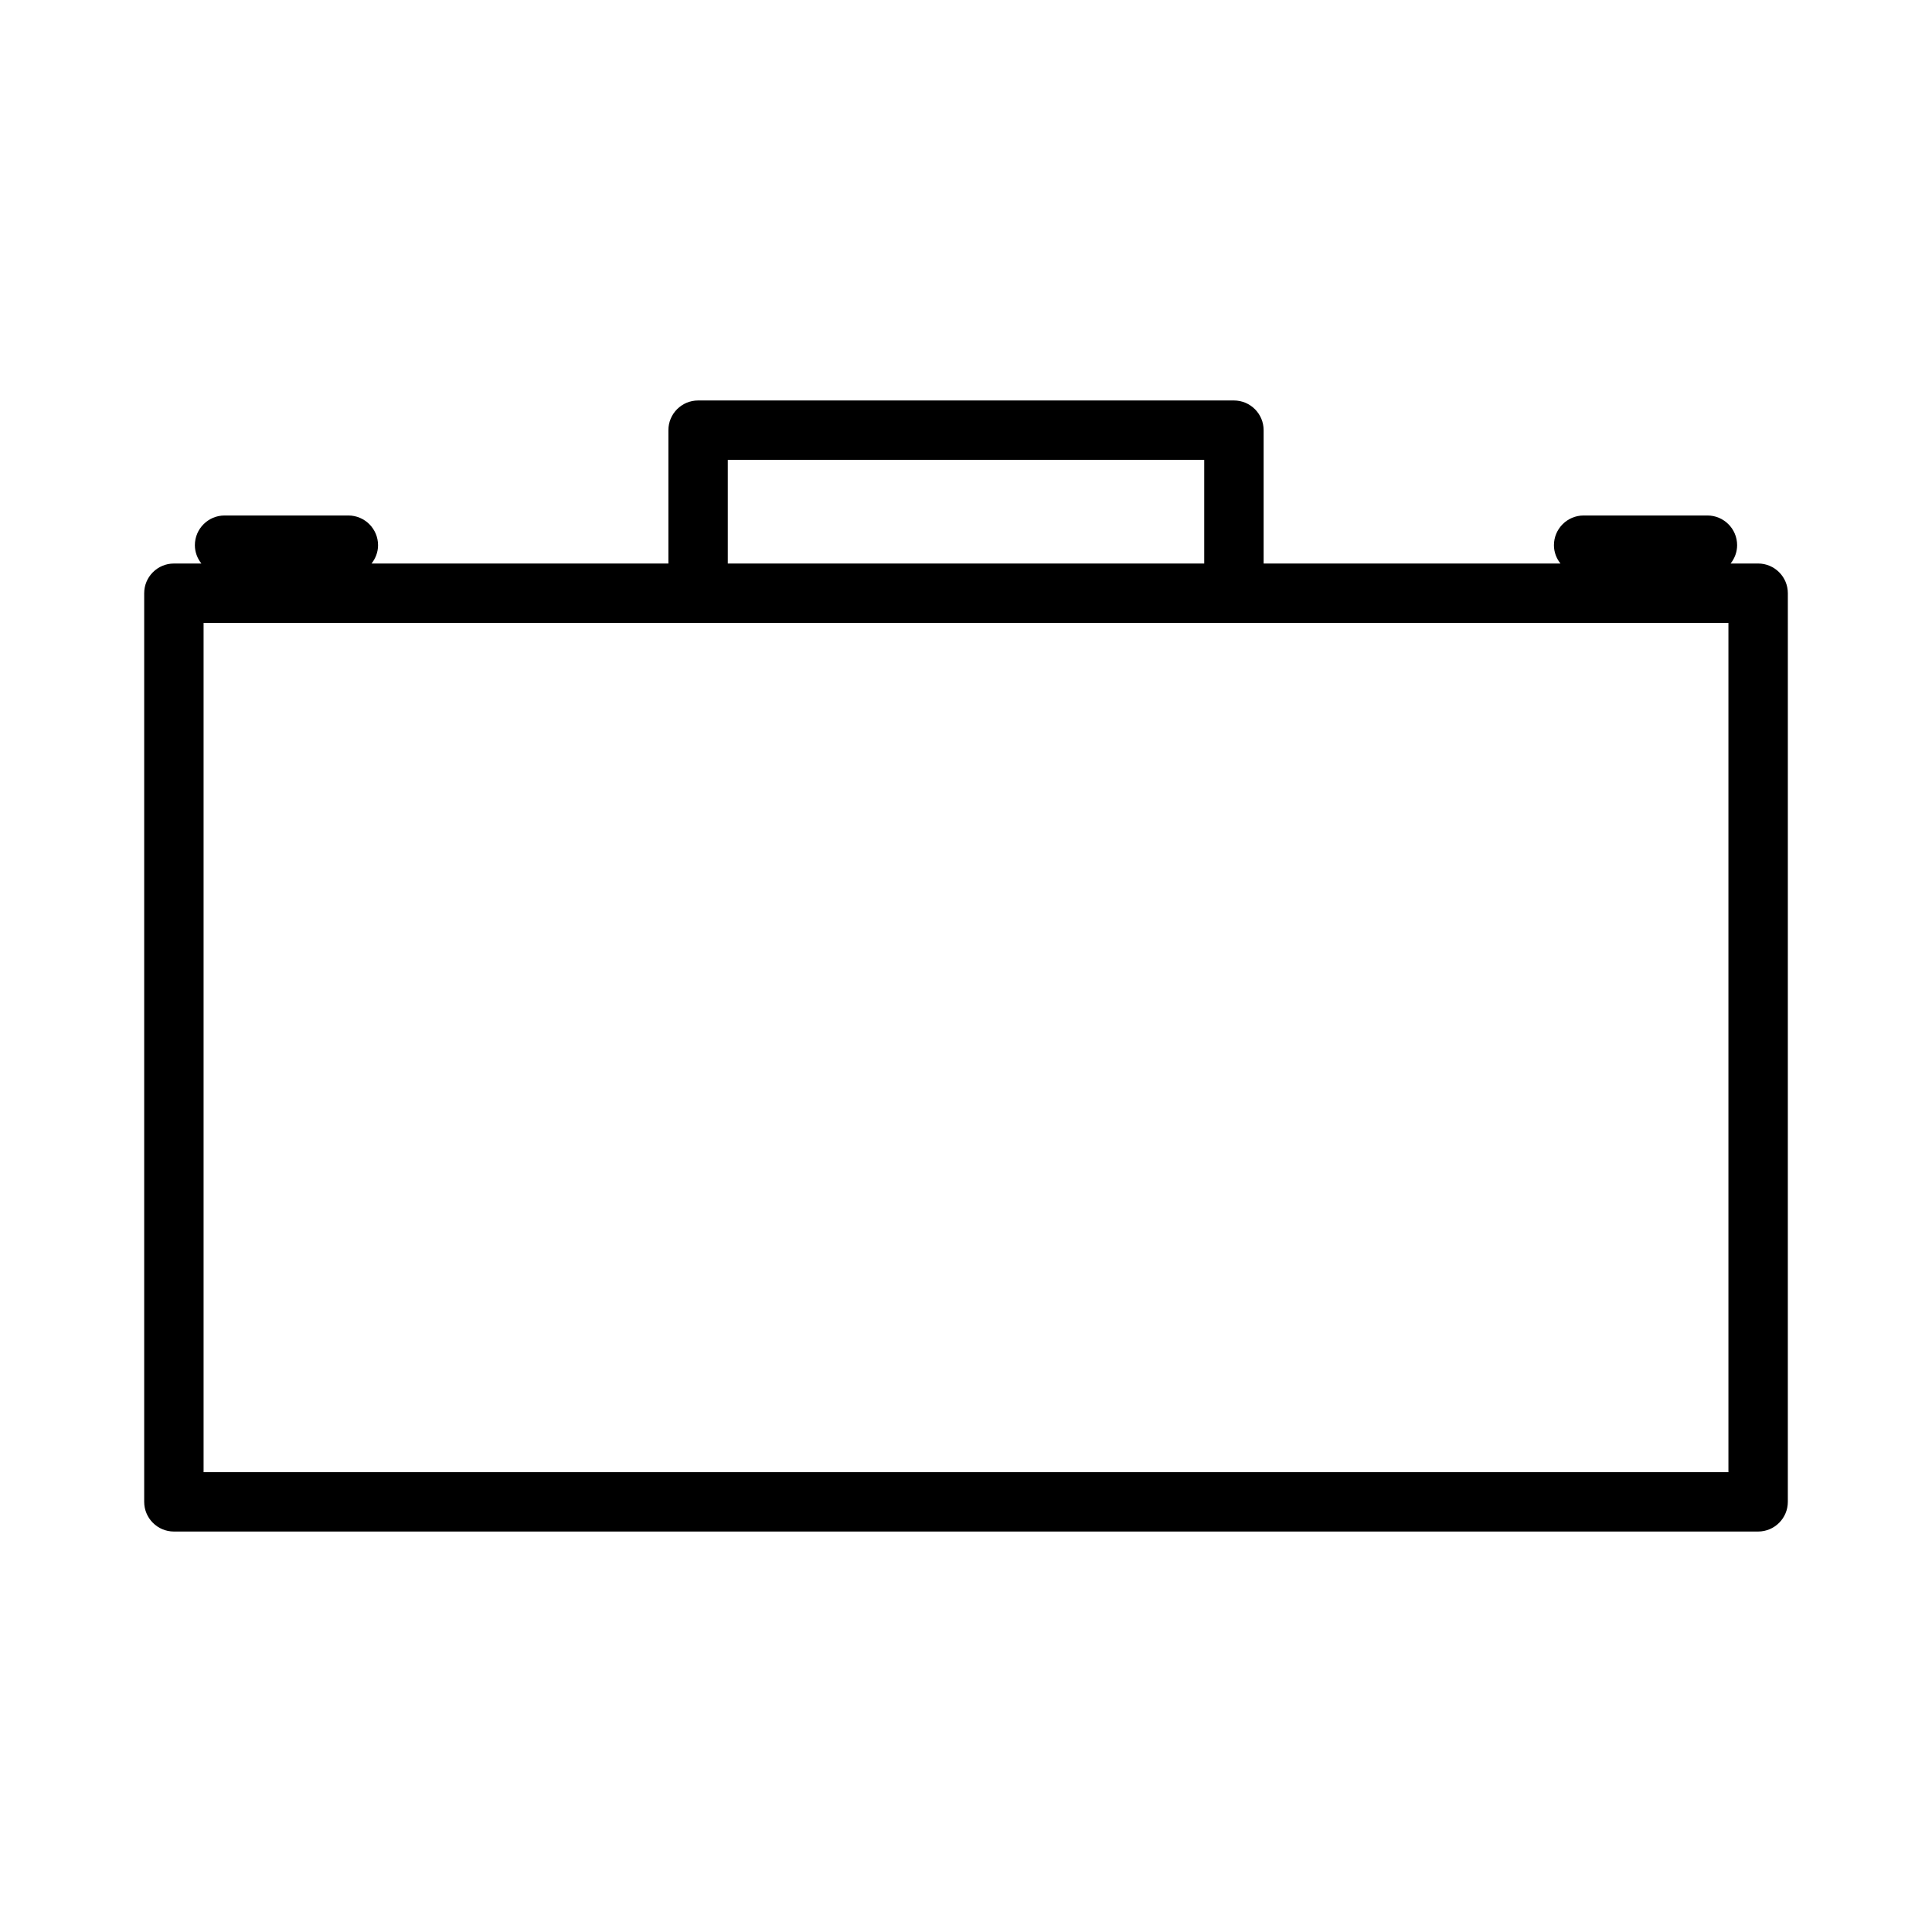
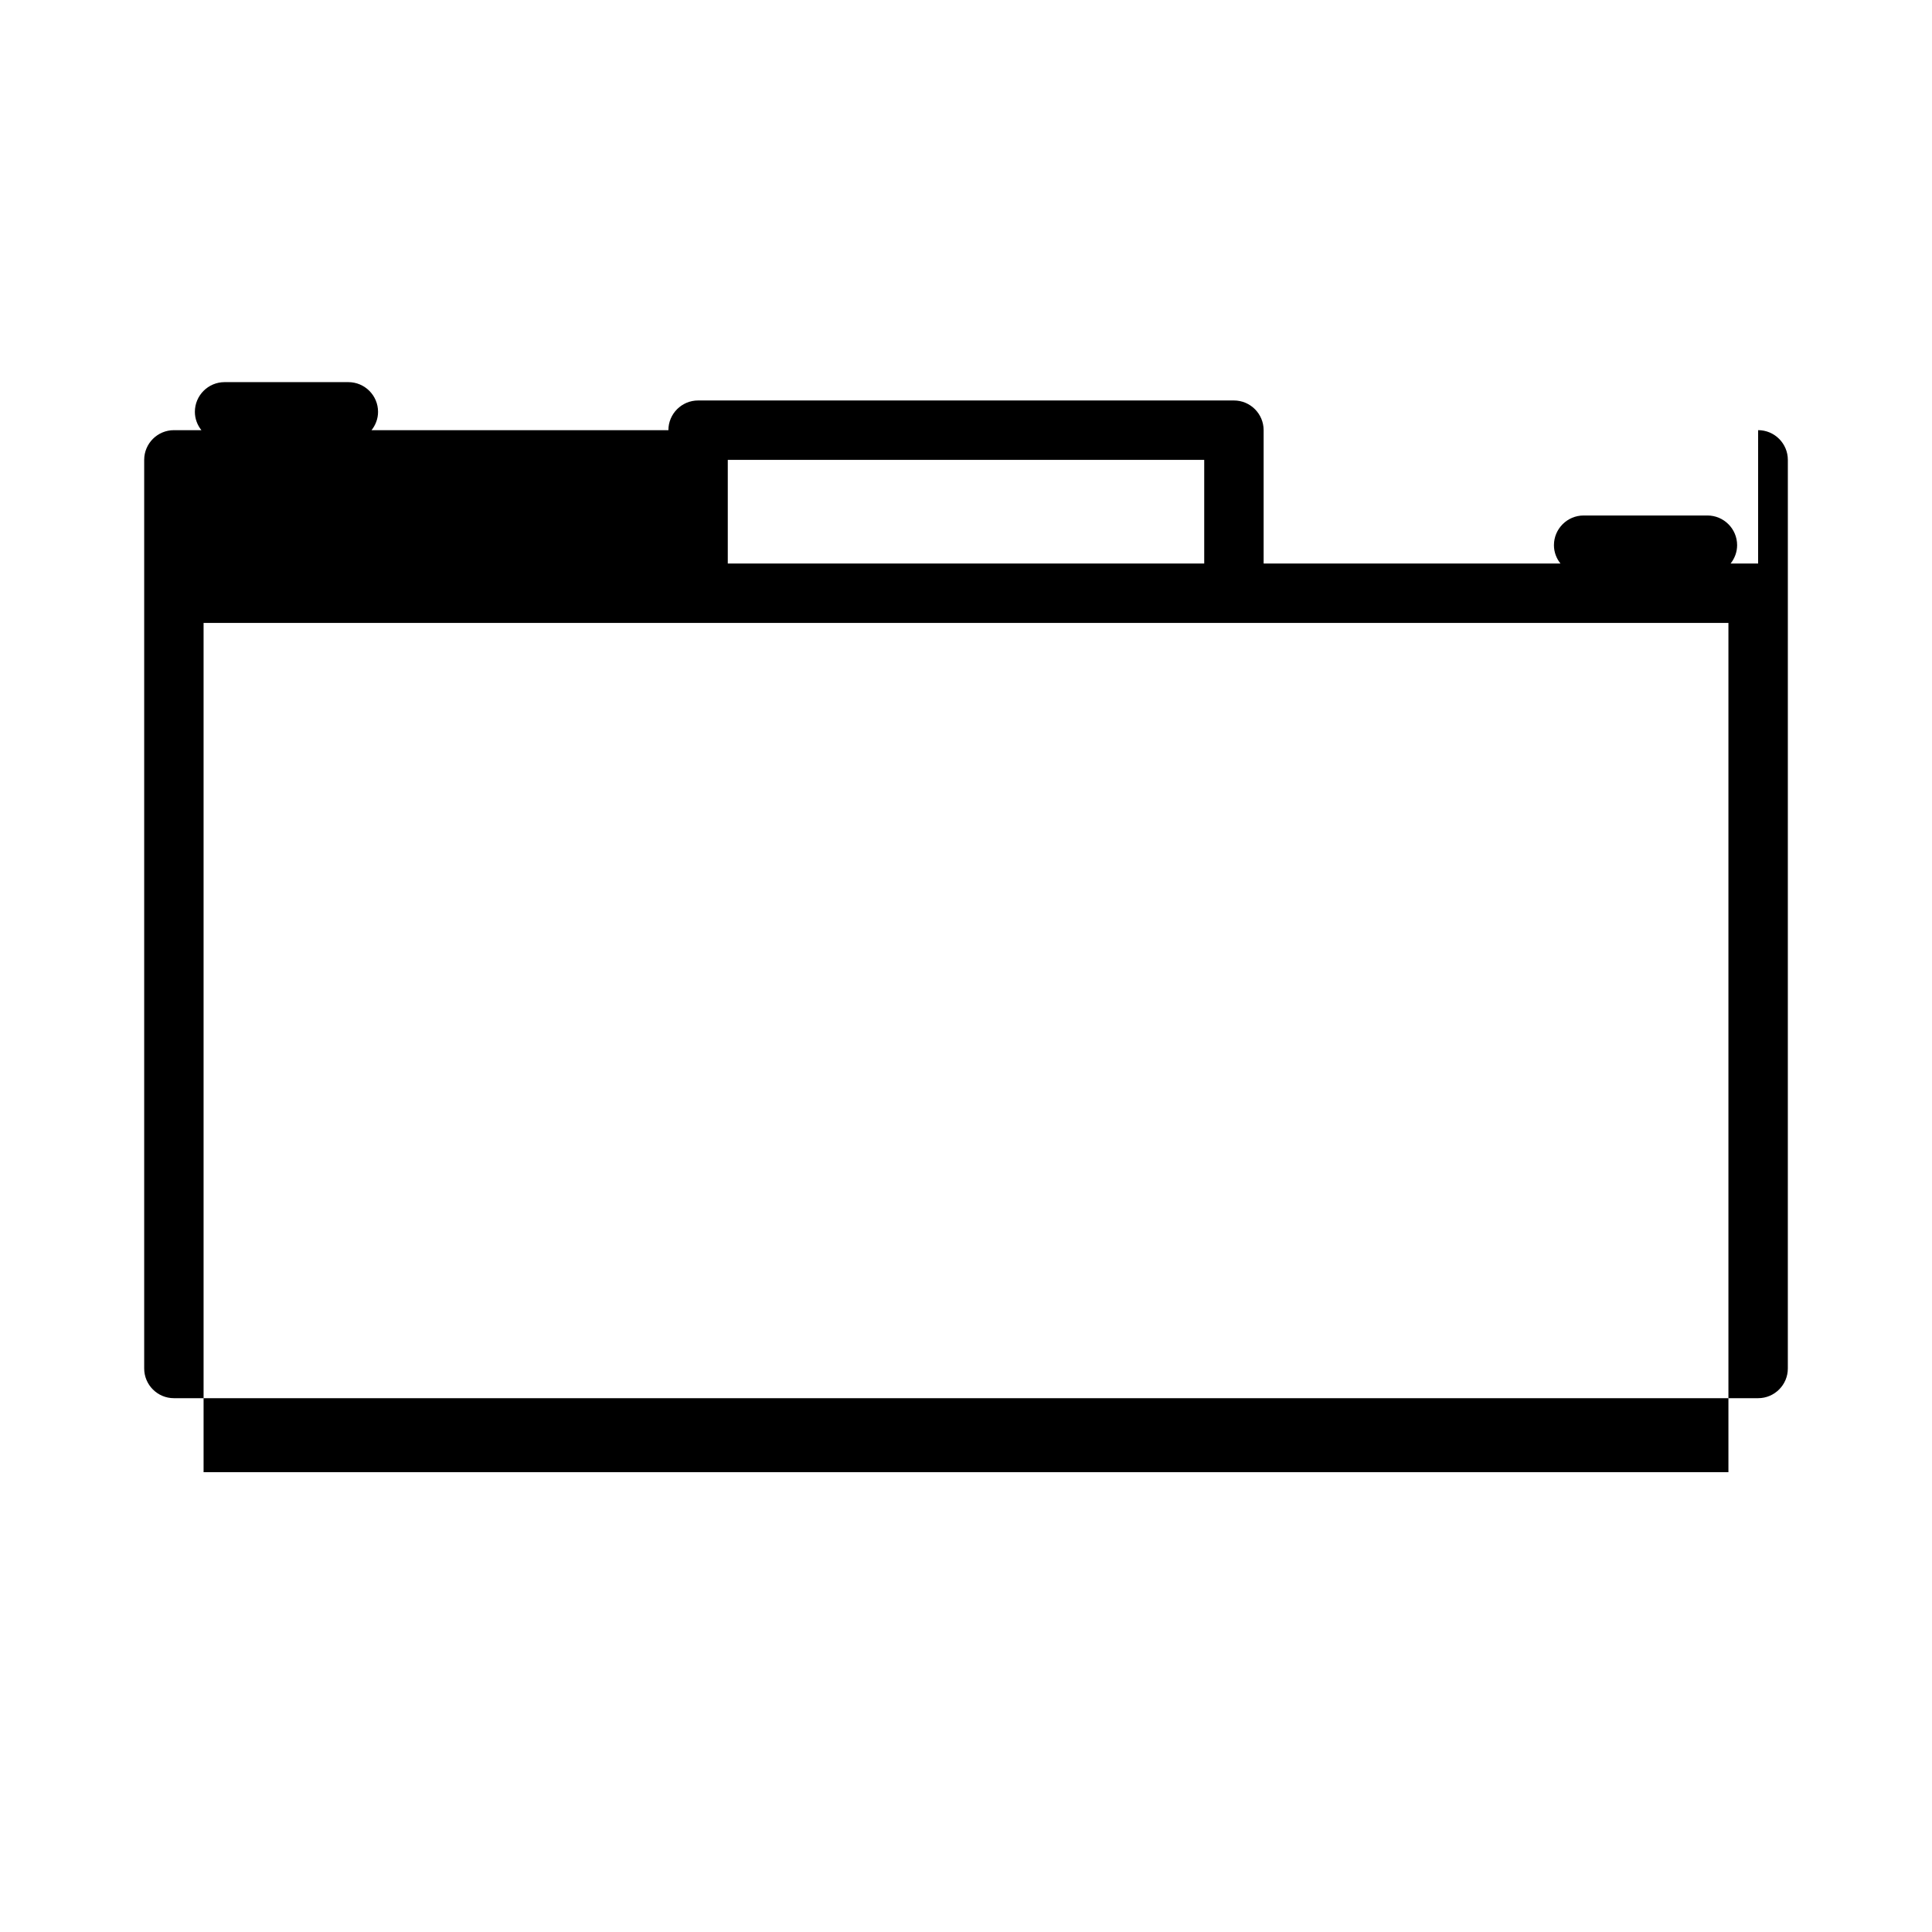
<svg xmlns="http://www.w3.org/2000/svg" fill="#000000" width="800px" height="800px" version="1.1" viewBox="144 144 512 512">
-   <path d="m609.92 293.34h-7.293c1.066-1.344 1.727-3.019 1.727-4.859 0-4.34-3.531-7.871-7.871-7.871h-32.801c-4.34 0-7.871 3.531-7.871 7.871 0 1.844 0.66 3.516 1.727 4.859h-78.664v-35.34c0-4.34-3.531-7.871-7.871-7.871h-142c-4.34 0-7.871 3.531-7.871 7.871v35.34h-78.672c1.066-1.344 1.727-3.019 1.727-4.859 0-4.34-3.531-7.871-7.871-7.871h-32.801c-4.34 0-7.871 3.531-7.871 7.871 0 1.844 0.66 3.516 1.727 4.859h-7.289c-4.34 0-7.871 3.531-7.871 7.871v240.79c0 4.34 3.531 7.871 7.871 7.871h419.84c4.34 0 7.871-3.531 7.871-7.871l0.004-240.79c0-4.34-3.535-7.875-7.875-7.875zm-273.05-27.473h126.26v27.469h-126.26zm265.18 268.27h-404.1v-225.05h404.1z" />
+   <path d="m609.92 293.34h-7.293c1.066-1.344 1.727-3.019 1.727-4.859 0-4.34-3.531-7.871-7.871-7.871h-32.801c-4.34 0-7.871 3.531-7.871 7.871 0 1.844 0.66 3.516 1.727 4.859h-78.664v-35.34c0-4.34-3.531-7.871-7.871-7.871h-142c-4.34 0-7.871 3.531-7.871 7.871h-78.672c1.066-1.344 1.727-3.019 1.727-4.859 0-4.34-3.531-7.871-7.871-7.871h-32.801c-4.34 0-7.871 3.531-7.871 7.871 0 1.844 0.66 3.516 1.727 4.859h-7.289c-4.34 0-7.871 3.531-7.871 7.871v240.79c0 4.34 3.531 7.871 7.871 7.871h419.84c4.34 0 7.871-3.531 7.871-7.871l0.004-240.79c0-4.34-3.535-7.875-7.875-7.875zm-273.05-27.473h126.26v27.469h-126.26zm265.18 268.27h-404.1v-225.05h404.1z" />
</svg>